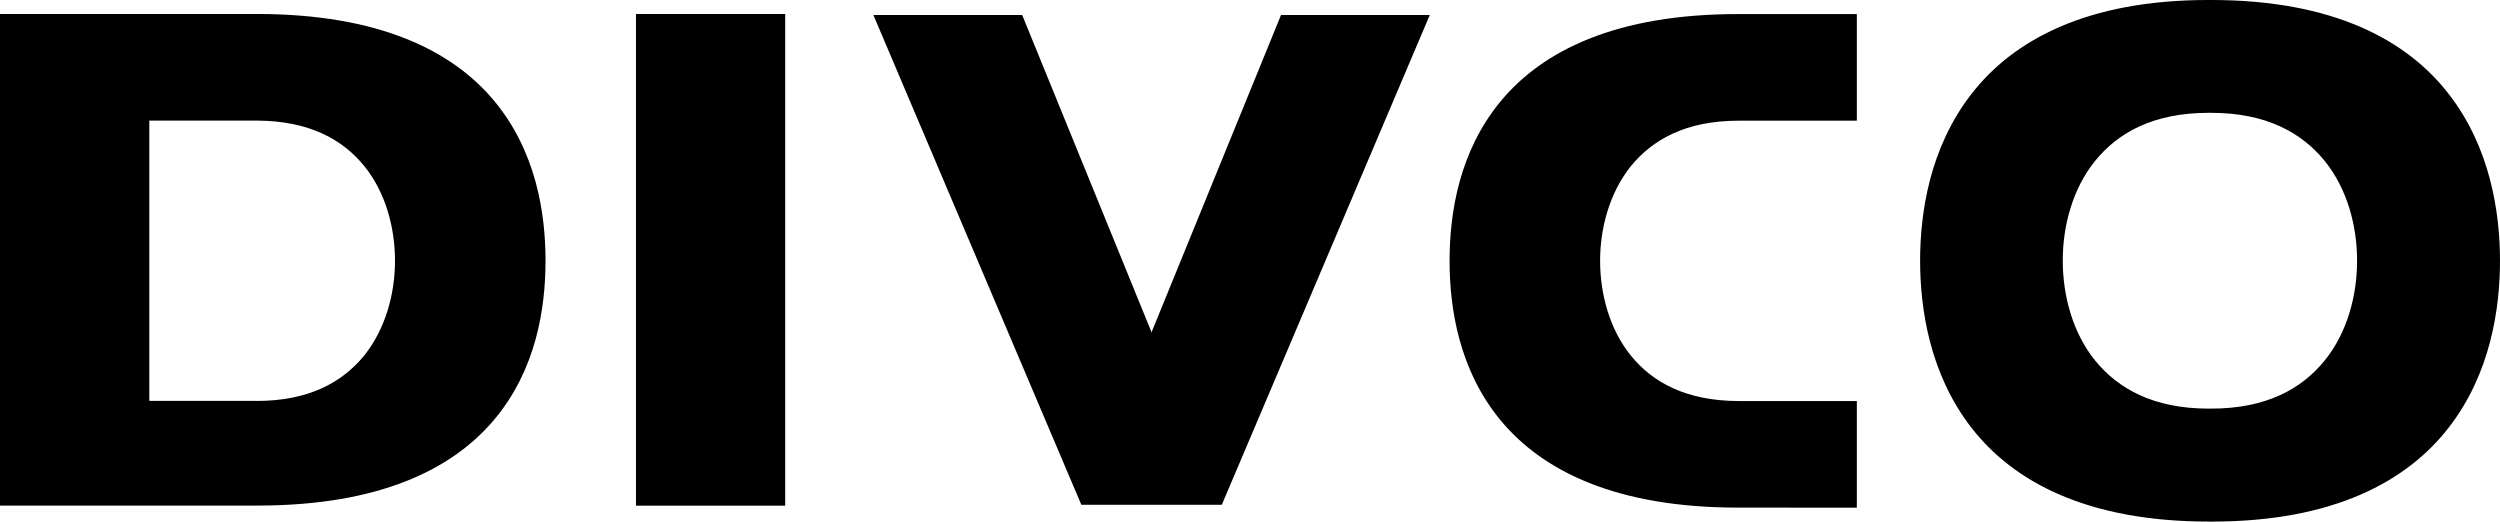
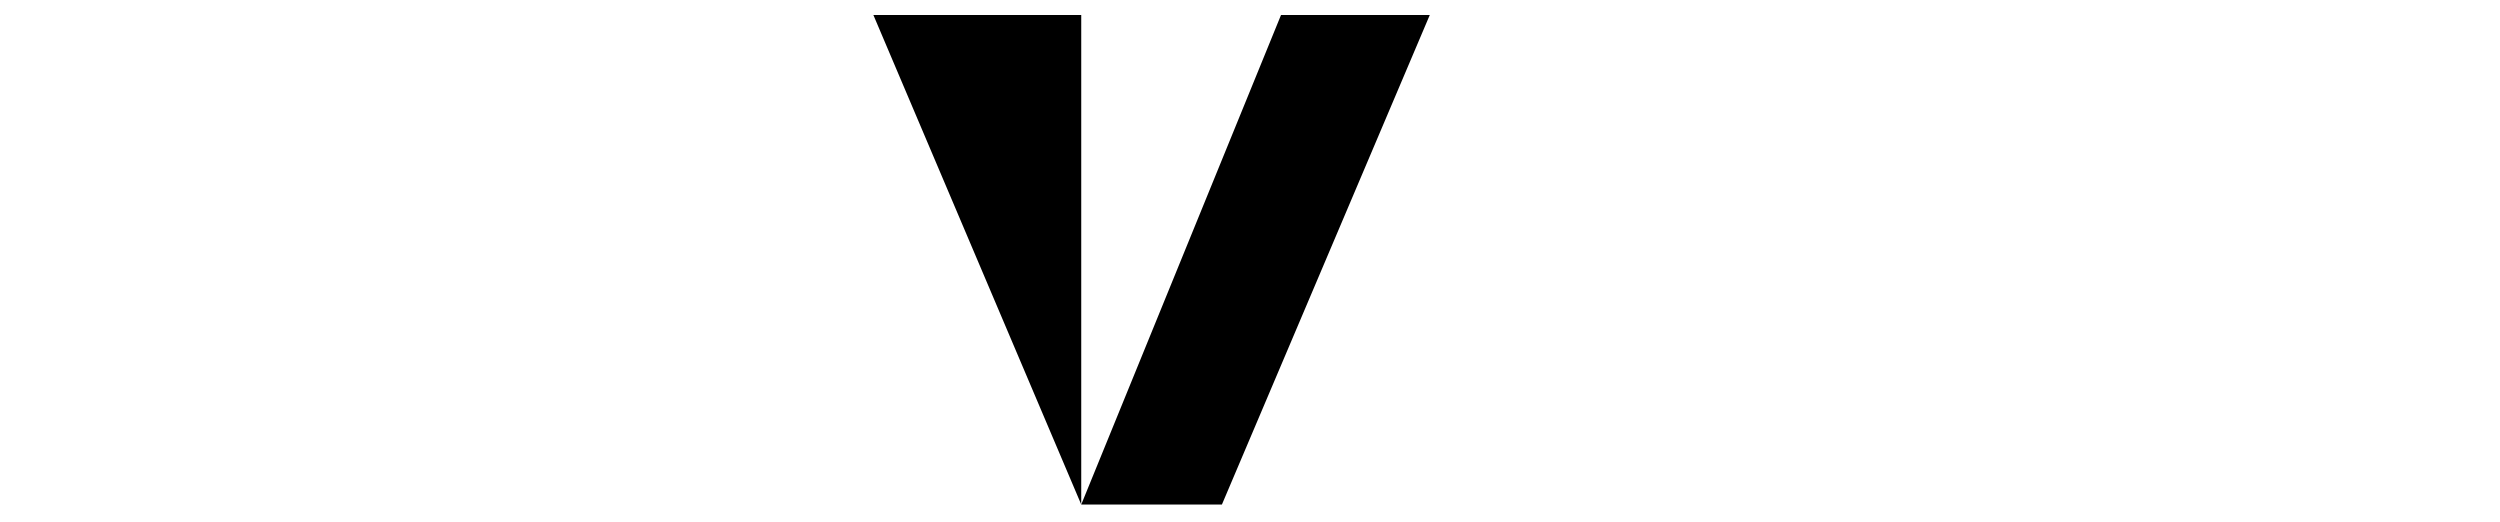
<svg xmlns="http://www.w3.org/2000/svg" width="230" height="48" viewBox="0 0 230 48" fill="none">
  <g clip-path="url(#clip0_0_336)">
-     <path d="M99.474 46.417L80.352 1.382H94.042L112.406 46.417H99.474Z" fill="black" />
-     <path d="M58.509 46.517V1.286H72.238V46.522H58.509V46.517ZM23.619 1.286C34.862 1.286 41.618 4.655 45.466 9.281C49.31 13.906 50.188 19.578 50.188 23.988C50.188 28.403 49.31 34.041 45.462 38.614C41.618 43.187 34.881 46.517 23.671 46.513H0V1.286H23.619ZM23.619 36.887C28.446 36.887 31.517 35.145 33.508 32.707C35.471 30.255 36.344 27.011 36.34 23.988C36.34 20.975 35.49 17.716 33.508 15.274C31.517 12.822 28.451 11.114 23.619 11.094H13.738V36.877H23.619V36.887ZM159.879 46.7C148.669 46.7 141.927 43.322 138.083 38.705C134.245 34.08 133.362 28.408 133.362 23.998C133.362 19.583 134.245 13.911 138.083 9.29C141.932 4.66 148.688 1.281 159.931 1.296H170.829V11.104H159.931C155.109 11.104 152.033 12.846 150.042 15.284C148.079 17.736 147.206 20.98 147.21 23.998C147.21 27.016 148.064 30.274 150.042 32.717C152.033 35.169 155.104 36.877 159.931 36.896H170.829V46.705L159.879 46.7ZM203.43 0C214.707 0 221.473 3.714 225.297 8.666C229.122 13.604 229.995 19.569 230 23.988C230 28.403 229.122 34.377 225.297 39.32C221.483 44.257 214.721 47.986 203.498 47.986H203.224C191.947 47.986 185.177 44.272 181.352 39.324C177.528 34.382 176.654 28.413 176.65 23.993C176.65 19.578 177.528 13.609 181.352 8.671C185.177 3.719 191.957 -0.014 203.224 0H203.43ZM203.43 37.592C208.522 37.592 211.765 35.759 213.862 33.177C215.955 30.605 216.852 27.165 216.852 23.983C216.852 20.802 215.955 17.371 213.862 14.794C211.765 12.222 208.517 10.38 203.43 10.38H203.19C198.099 10.38 194.855 12.213 192.758 14.794C190.671 17.366 189.769 20.802 189.774 23.983C189.774 27.165 190.671 30.601 192.758 33.177C194.855 35.749 198.104 37.592 203.19 37.592H203.43Z" fill="black" />
+     <path d="M99.474 46.417L80.352 1.382H94.042H99.474Z" fill="black" />
    <path d="M99.475 46.417L117.853 1.382H131.539L112.416 46.417H99.475Z" fill="black" />
  </g>
  <defs>
    <clipPath id="clip0_0_336">
      <rect width="230" height="47.986" fill="white" />
    </clipPath>
  </defs>
</svg>